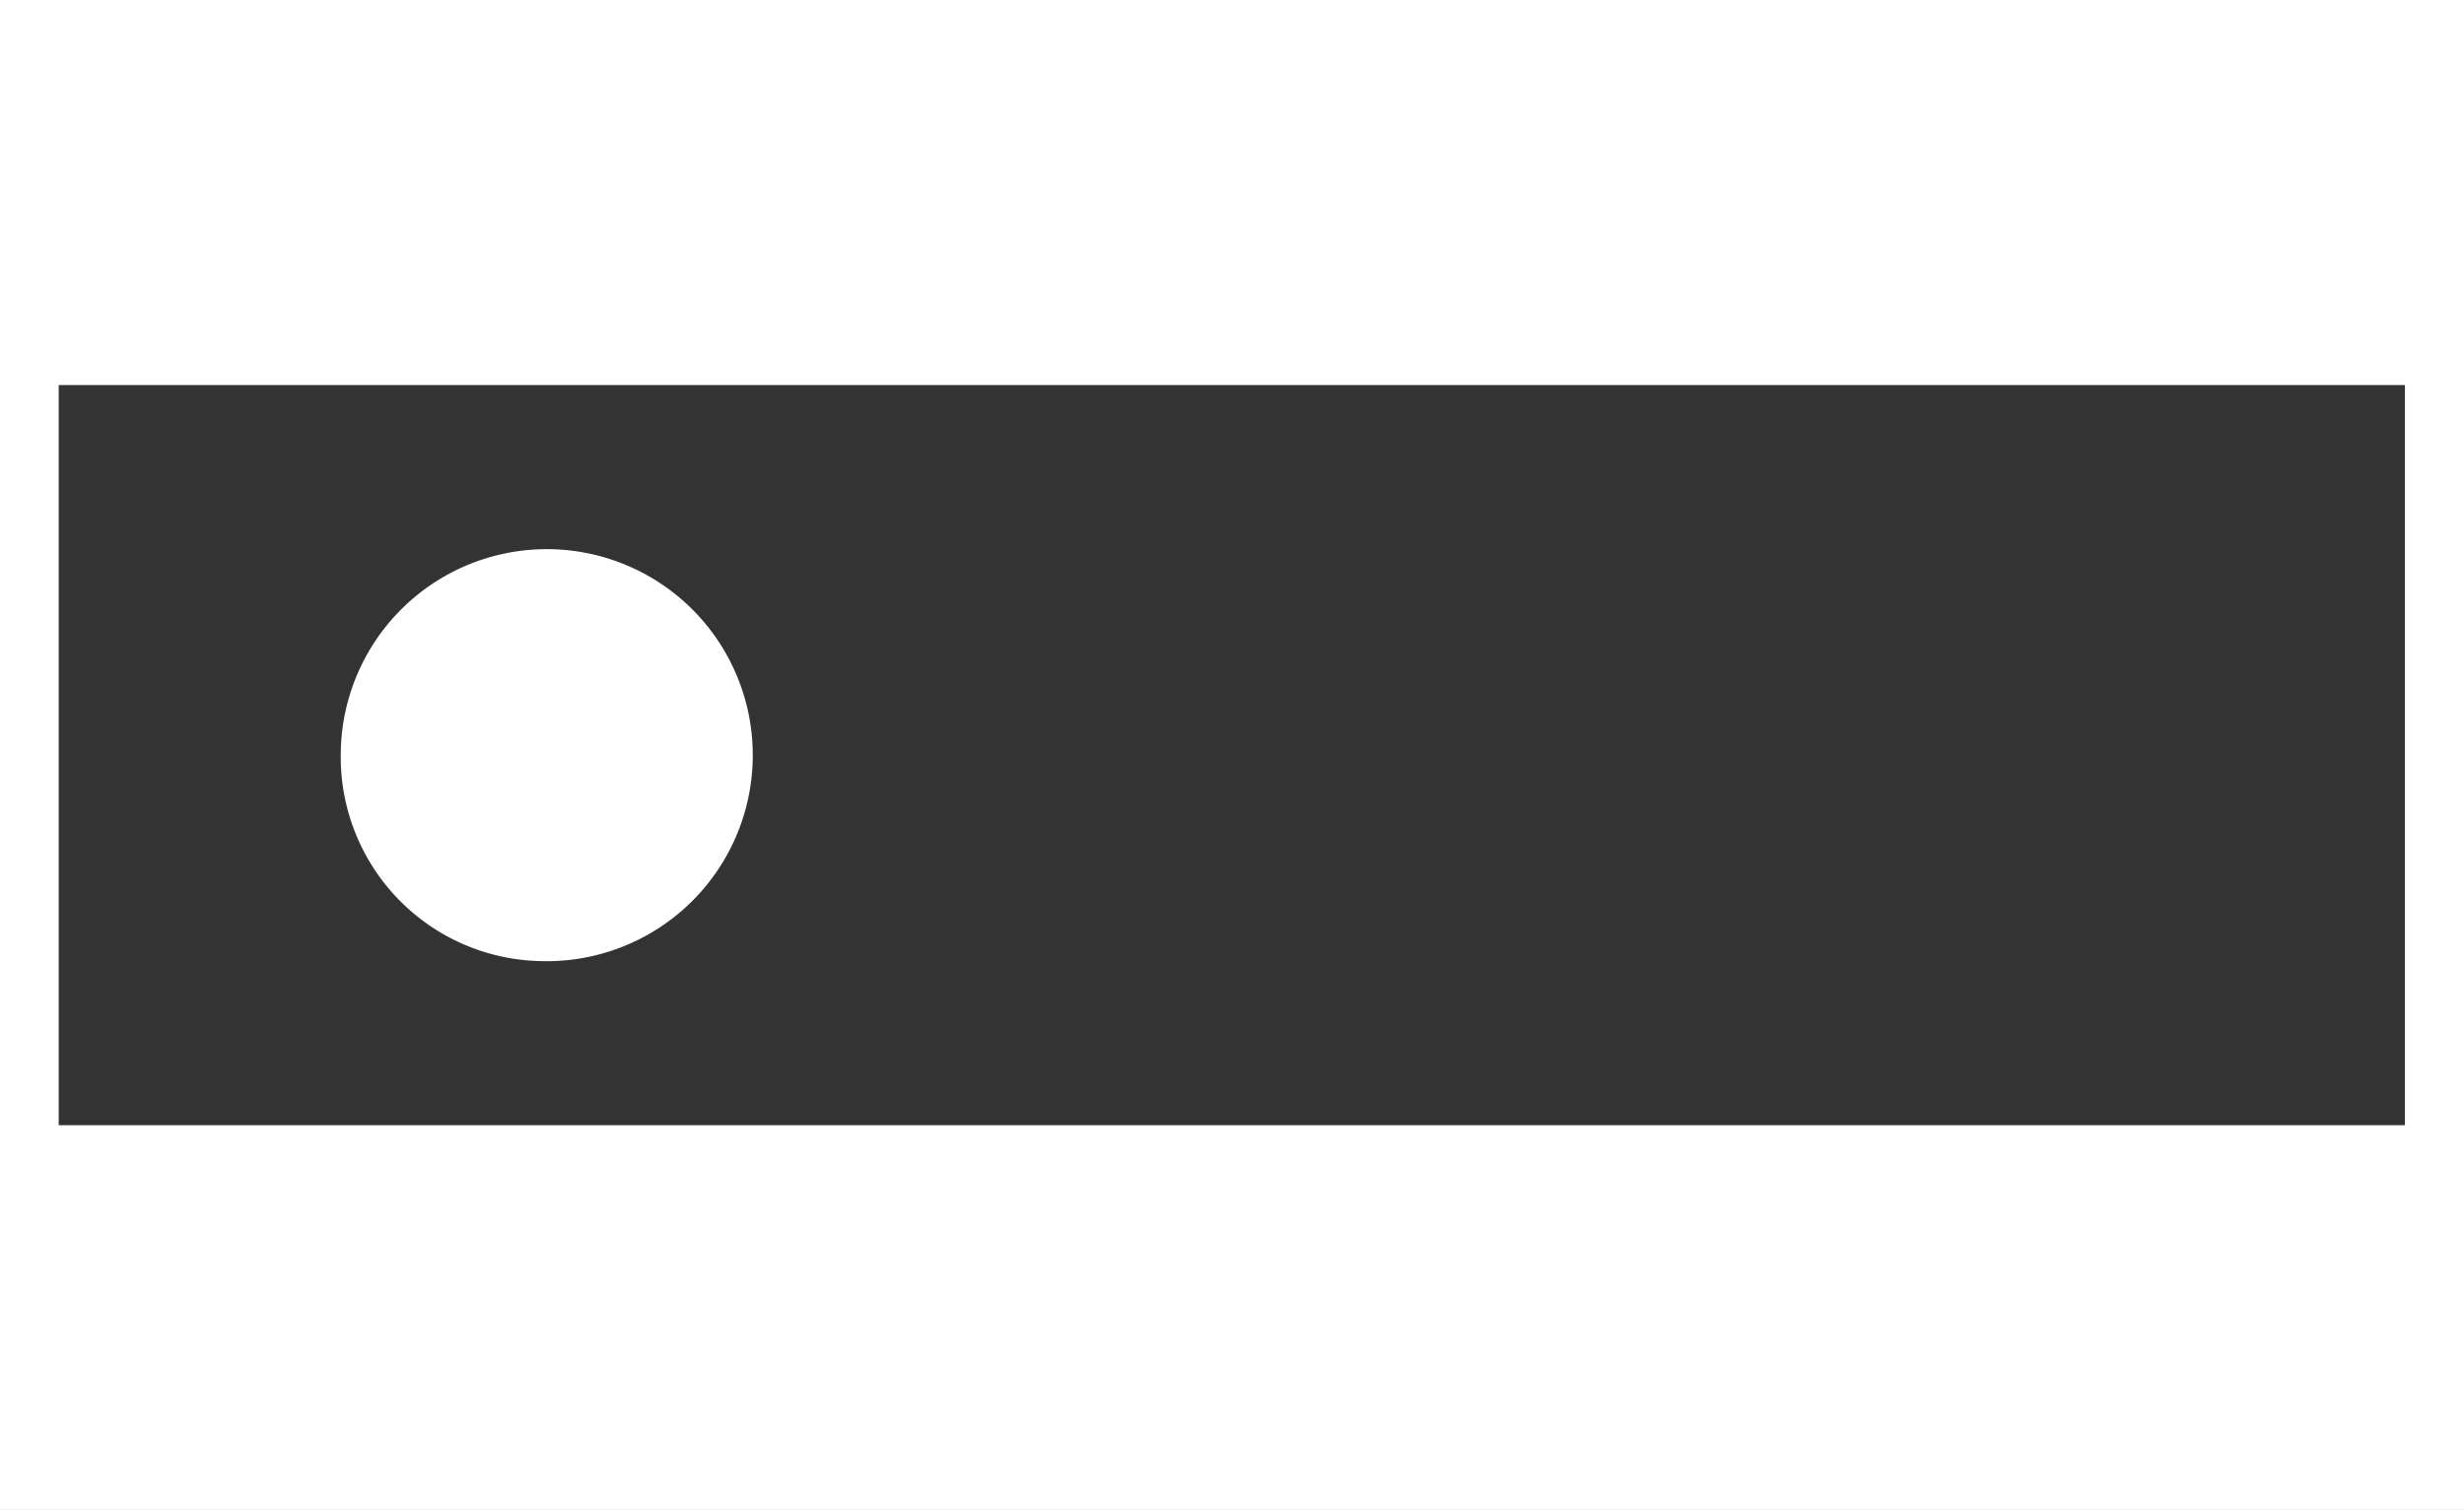
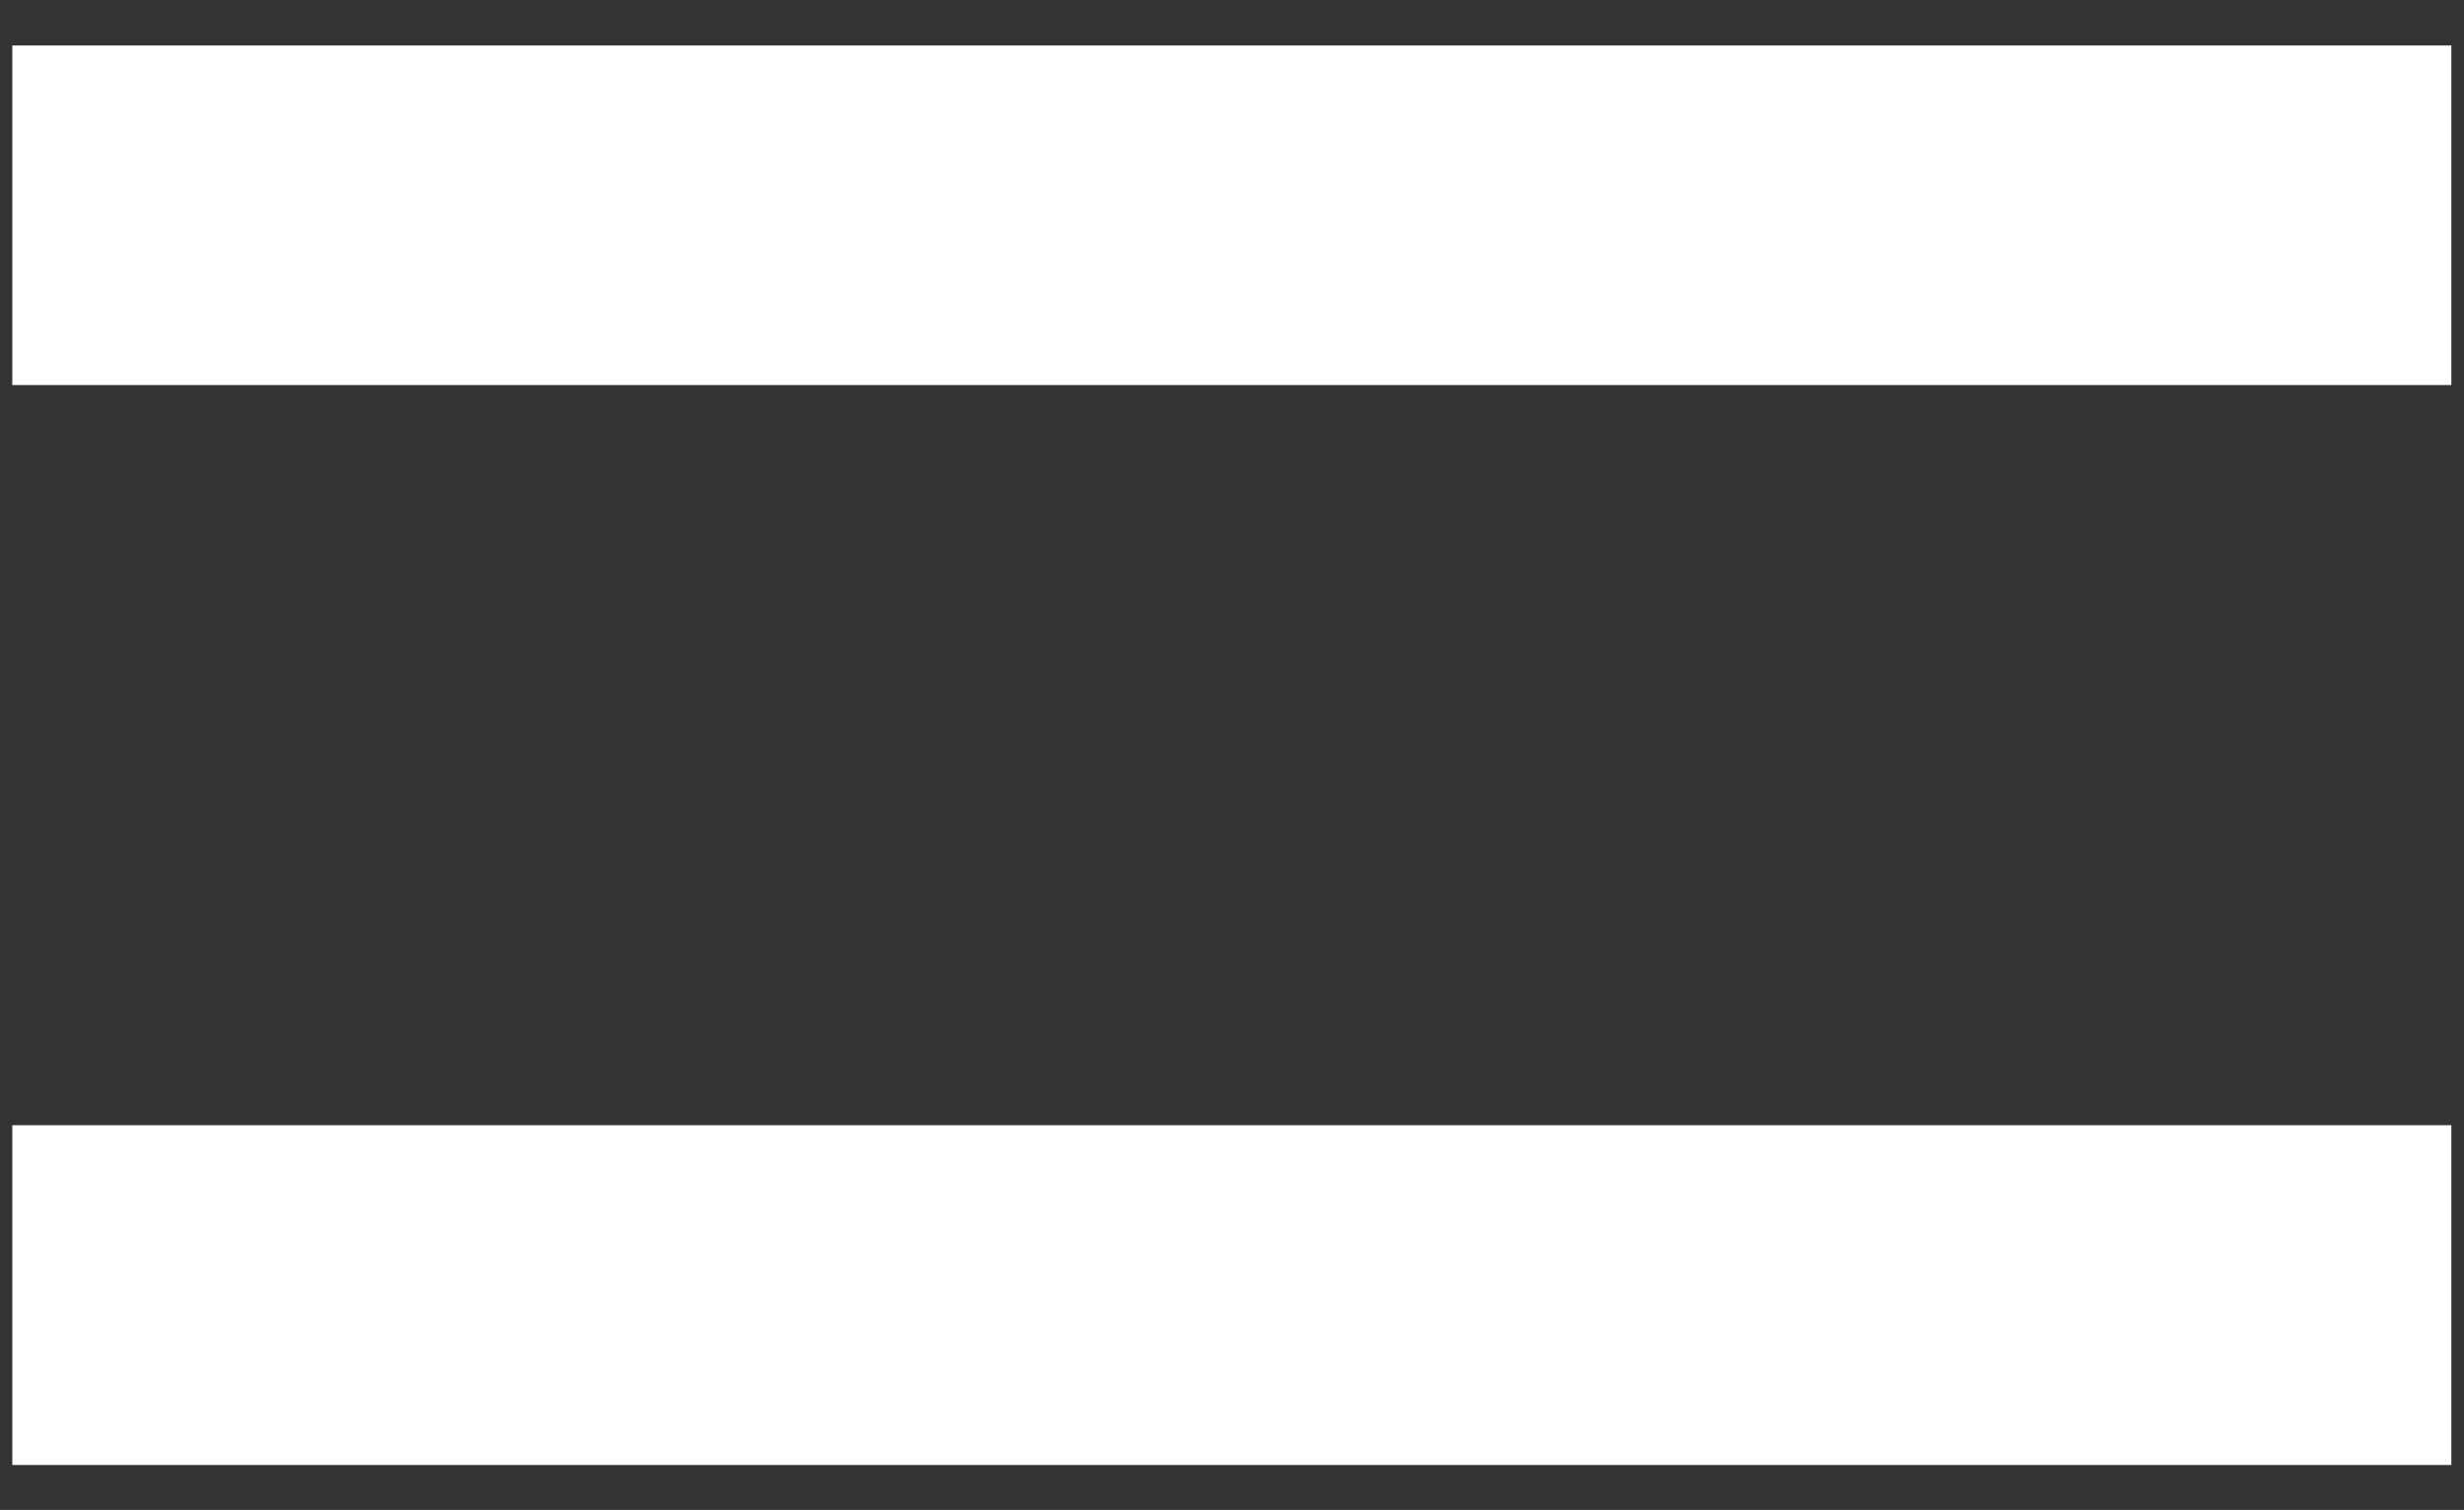
<svg xmlns="http://www.w3.org/2000/svg" id="Grupo_56" data-name="Grupo 56" width="40.5" height="24.817" viewBox="0 0 40.5 24.817">
  <rect x="0" y="0" width="40.5" height="24.817" fill="#333333" stroke="none" />
-   <path id="Caminho_267" data-name="Caminho 267" d="M229.633,3.157h40.021V27.974h-40.5V3.157Zm39.05.972H230.119V27.009h38.564Z" transform="translate(-229.154 -3.157)" fill="#fff" fill-rule="evenodd" />
  <path id="Caminho_268" data-name="Caminho 268" d="M229.184,3.268h40.09V8.85h-40.09V3.268Zm40.09,17.747V26.6h-40.09V21.015Z" transform="translate(-228.982 -2.521)" fill="#fff" fill-rule="evenodd" />
-   <path id="Caminho_269" data-name="Caminho 269" d="M233.3,11.238a3.386,3.386,0,1,0-3.31-3.385A3.353,3.353,0,0,0,233.3,11.238Z" transform="translate(-224.389 4.559)" fill="#fff" fill-rule="evenodd" />
</svg>